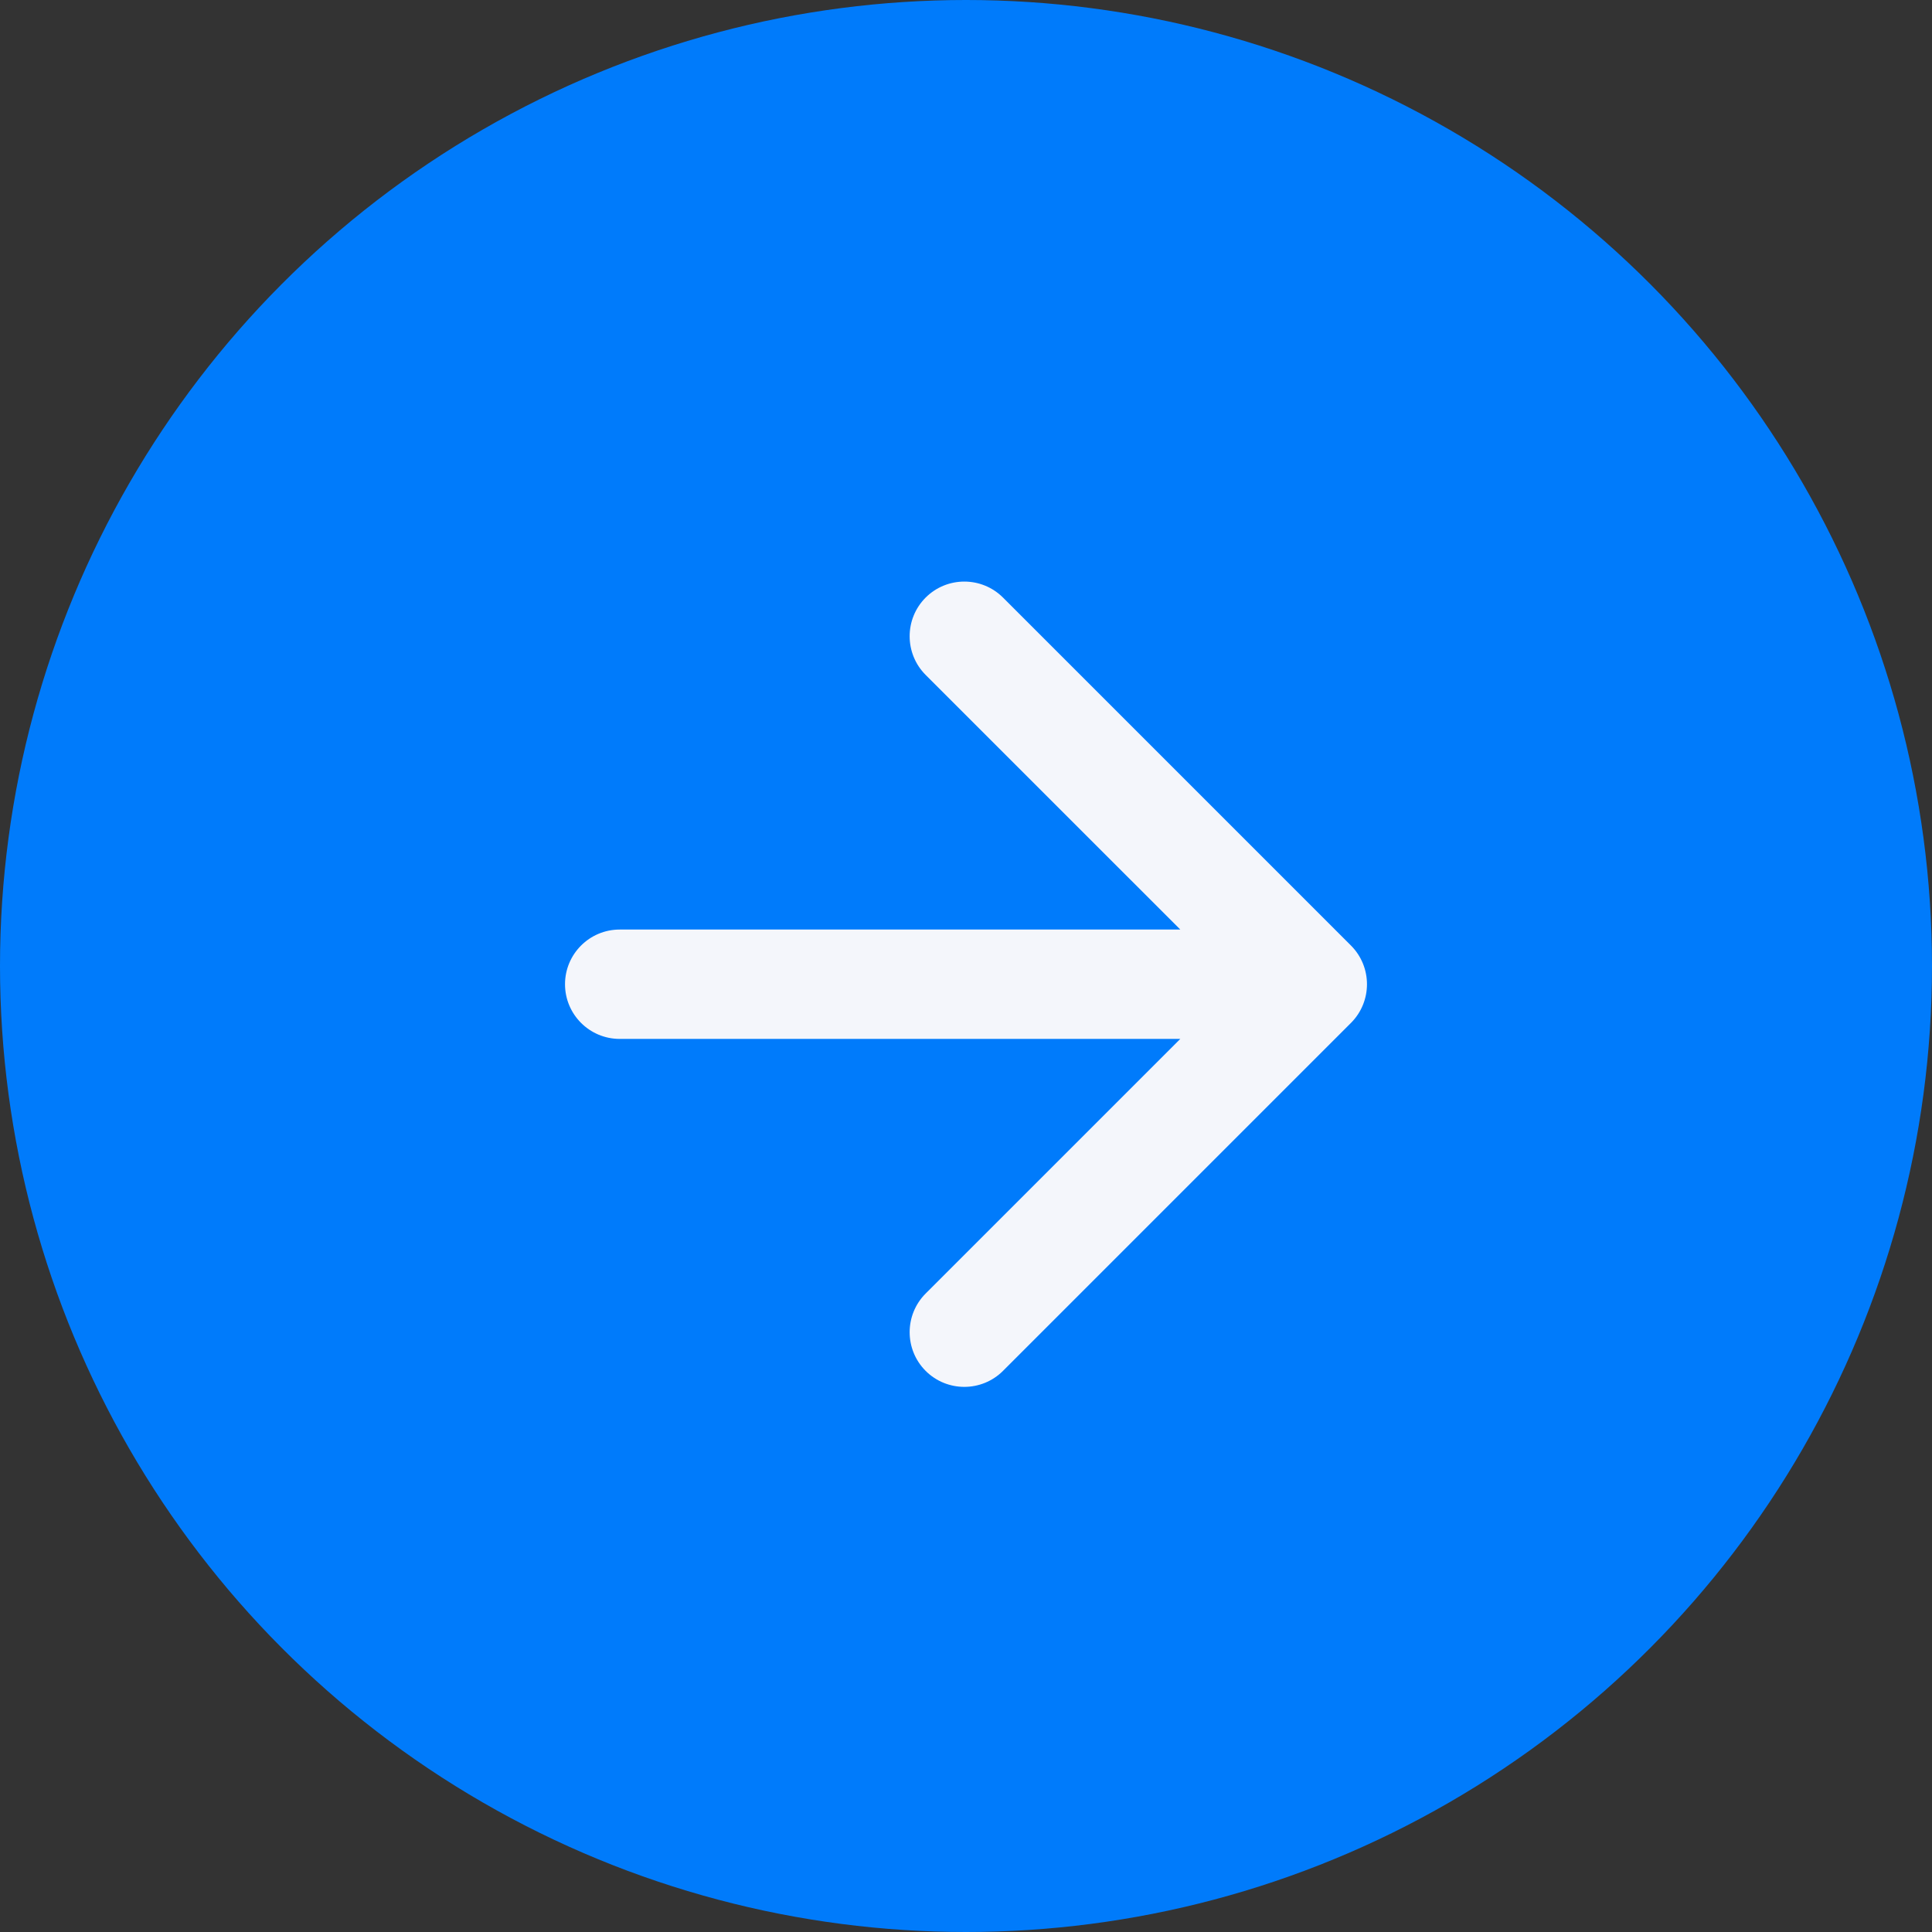
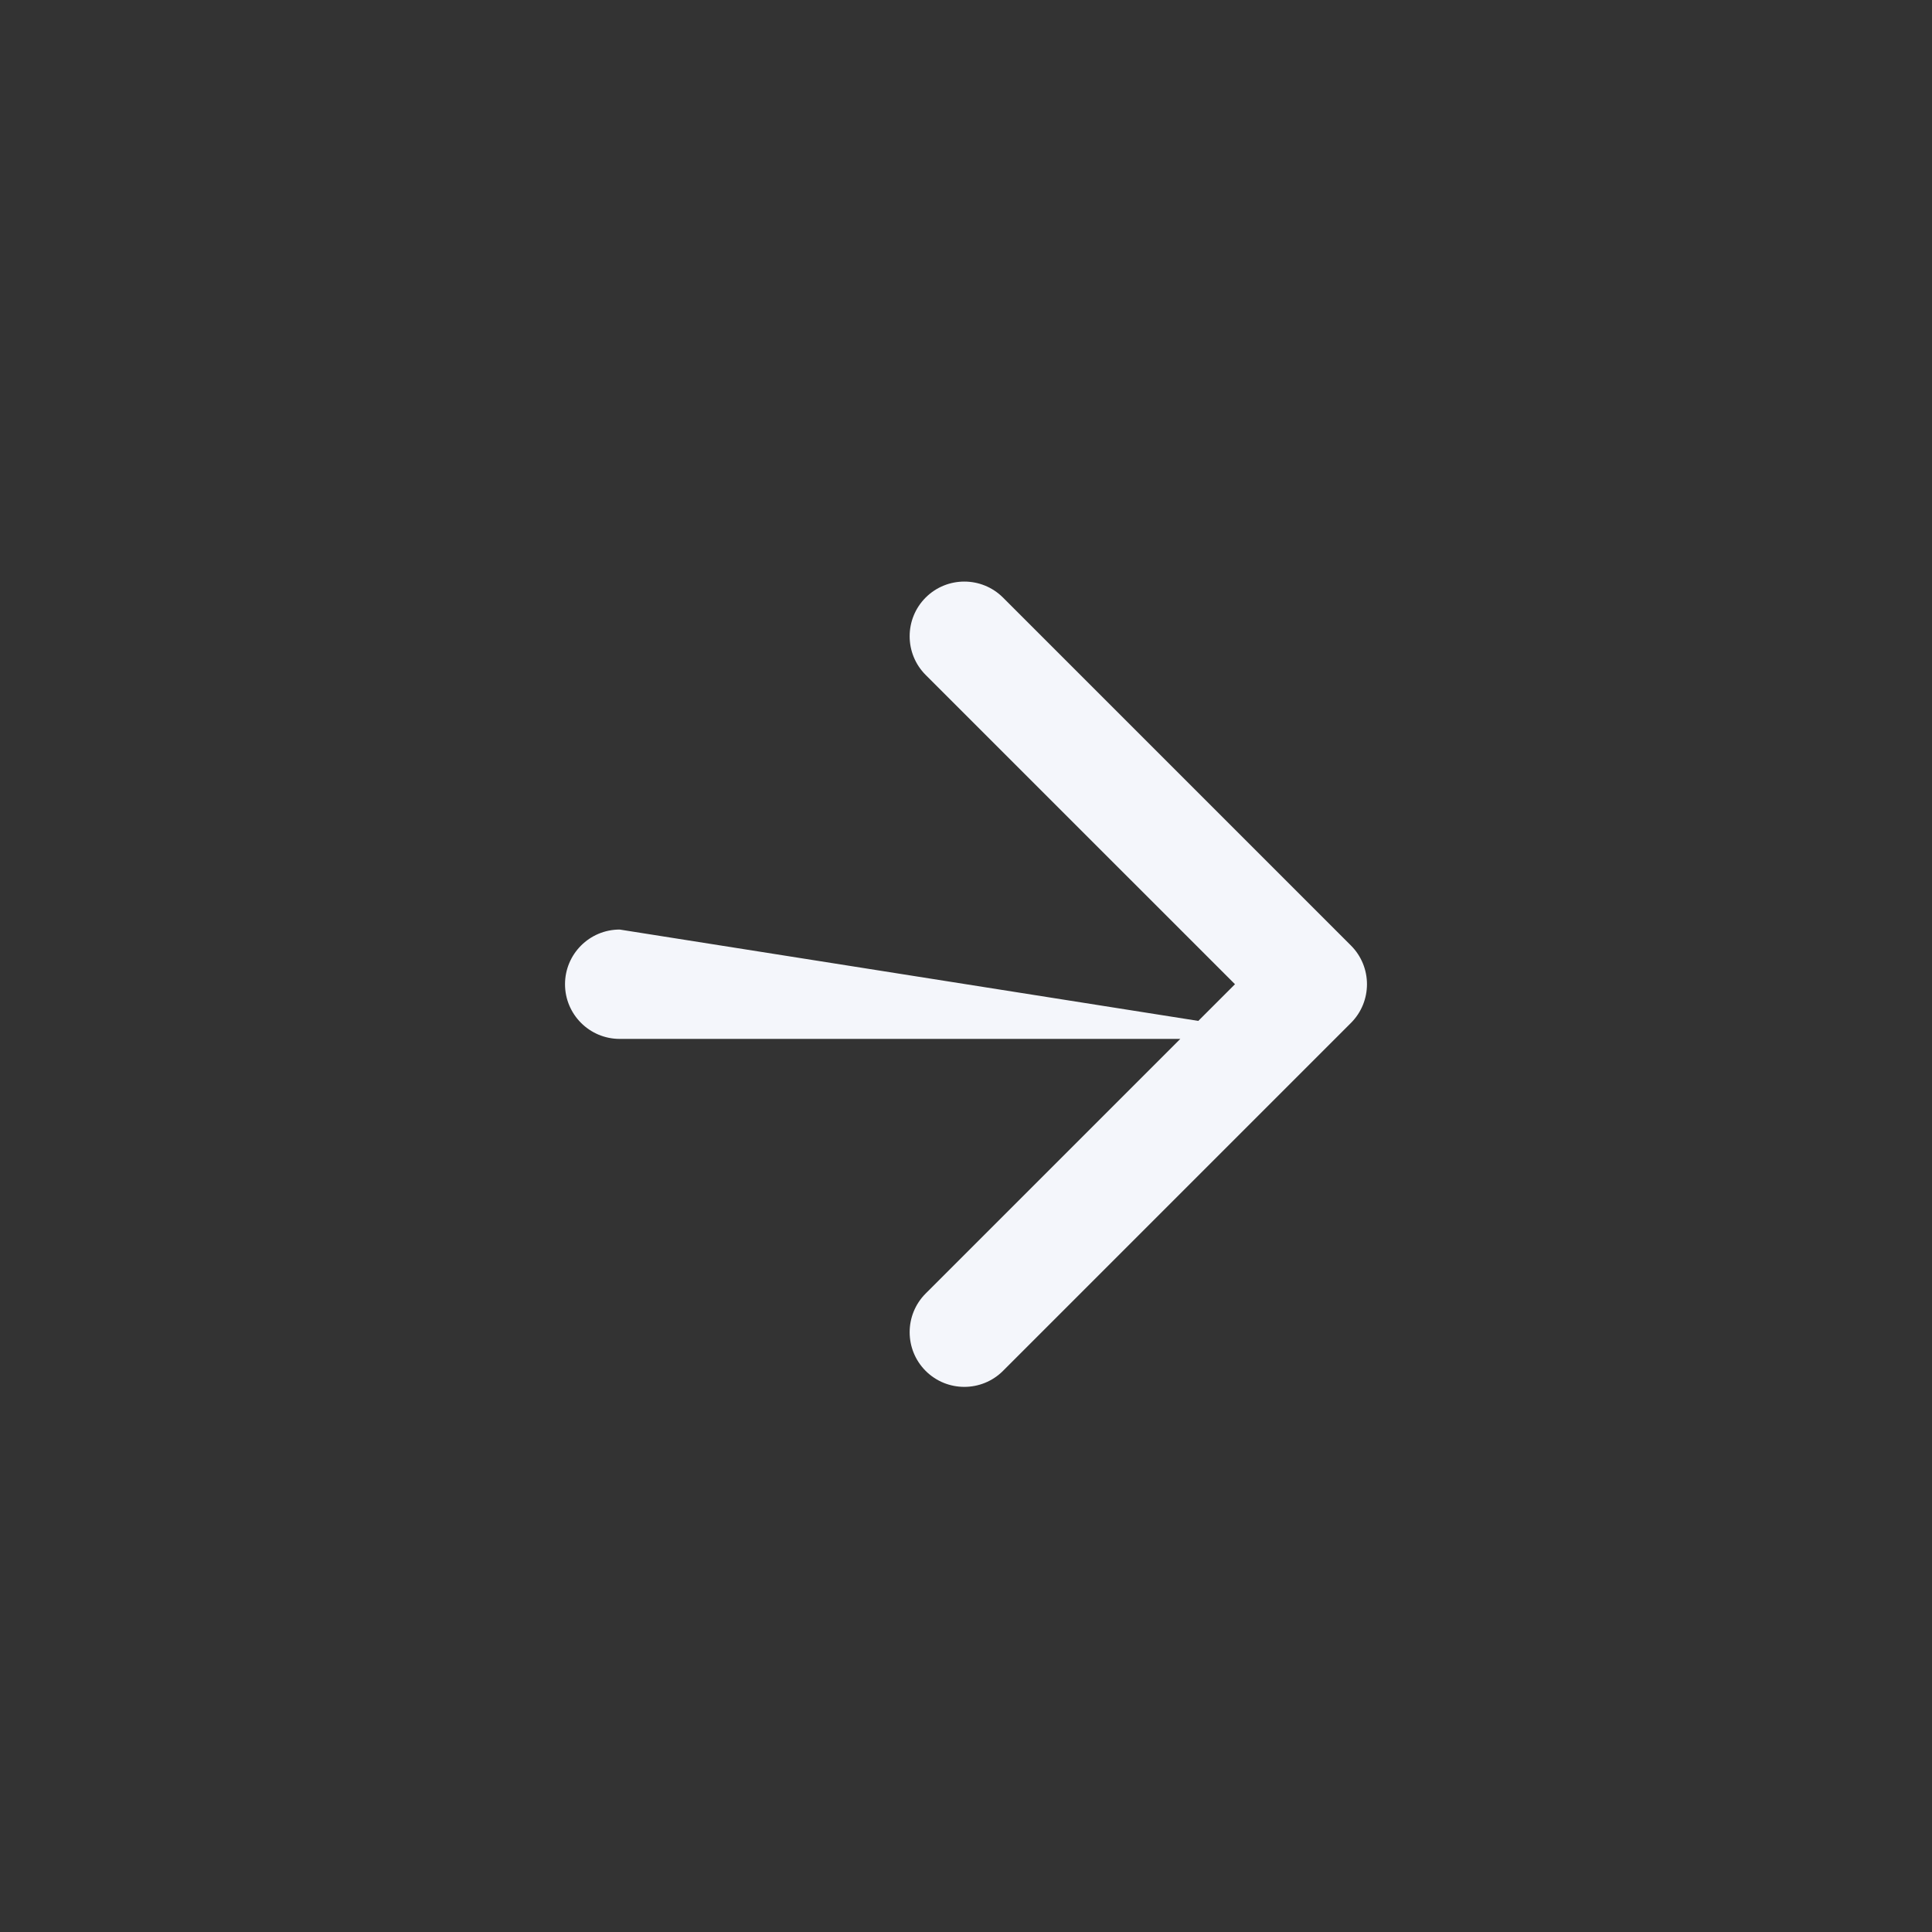
<svg xmlns="http://www.w3.org/2000/svg" width="53" height="53" viewBox="0 0 53 53" fill="none">
  <rect x="0" y="0" width="53" height="53" fill="#333333" stroke="none" />
-   <circle cx="26.5" cy="26.5" r="26.5" fill="#007BFB" />
-   <path d="M17 25.5C16.172 25.5 15.5 26.172 15.5 27C15.5 27.828 16.172 28.5 17 28.5L17 25.5ZM37.061 28.061C37.646 27.475 37.646 26.525 37.061 25.939L27.515 16.393C26.929 15.808 25.979 15.808 25.393 16.393C24.808 16.979 24.808 17.929 25.393 18.515L33.879 27L25.393 35.485C24.808 36.071 24.808 37.021 25.393 37.607C25.979 38.192 26.929 38.192 27.515 37.607L37.061 28.061ZM17 28.5L36 28.5L36 25.5L17 25.5L17 28.5Z" fill="#F4F6FB" />
+   <path d="M17 25.5C16.172 25.5 15.5 26.172 15.5 27C15.5 27.828 16.172 28.5 17 28.5L17 25.5ZM37.061 28.061C37.646 27.475 37.646 26.525 37.061 25.939L27.515 16.393C26.929 15.808 25.979 15.808 25.393 16.393C24.808 16.979 24.808 17.929 25.393 18.515L33.879 27L25.393 35.485C24.808 36.071 24.808 37.021 25.393 37.607C25.979 38.192 26.929 38.192 27.515 37.607L37.061 28.061ZM17 28.5L36 28.5L17 25.5L17 28.5Z" fill="#F4F6FB" />
</svg>